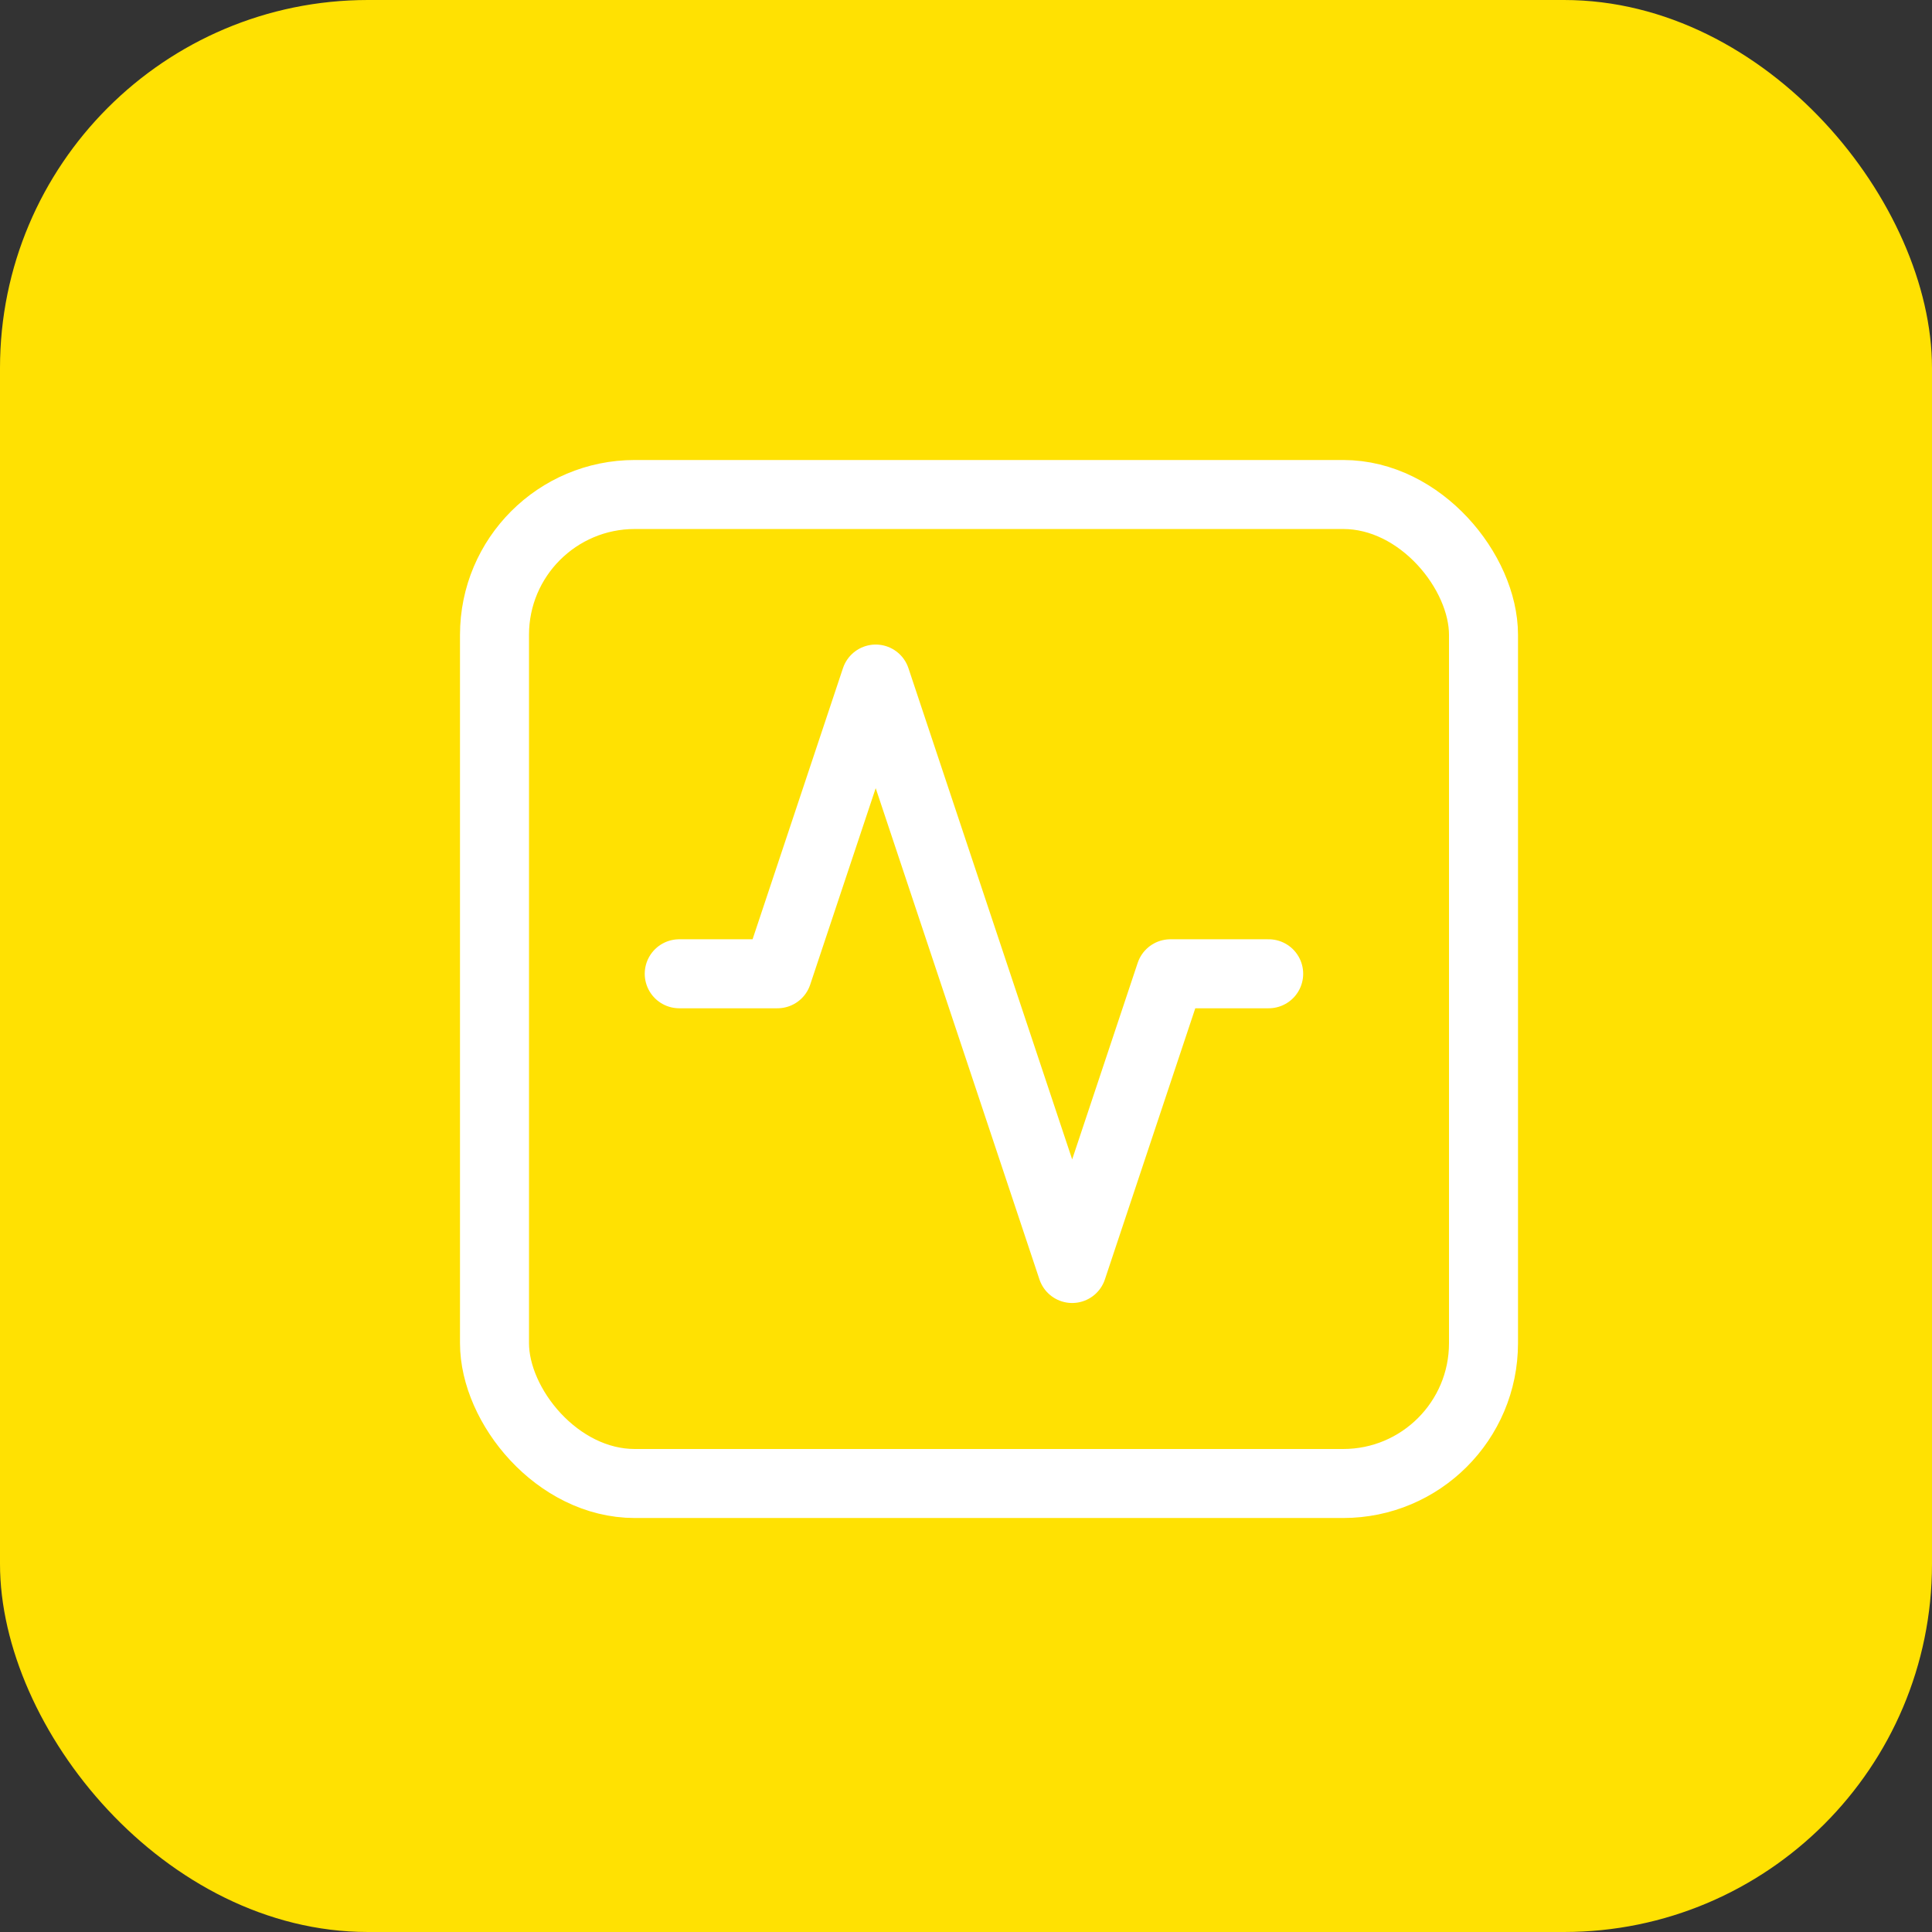
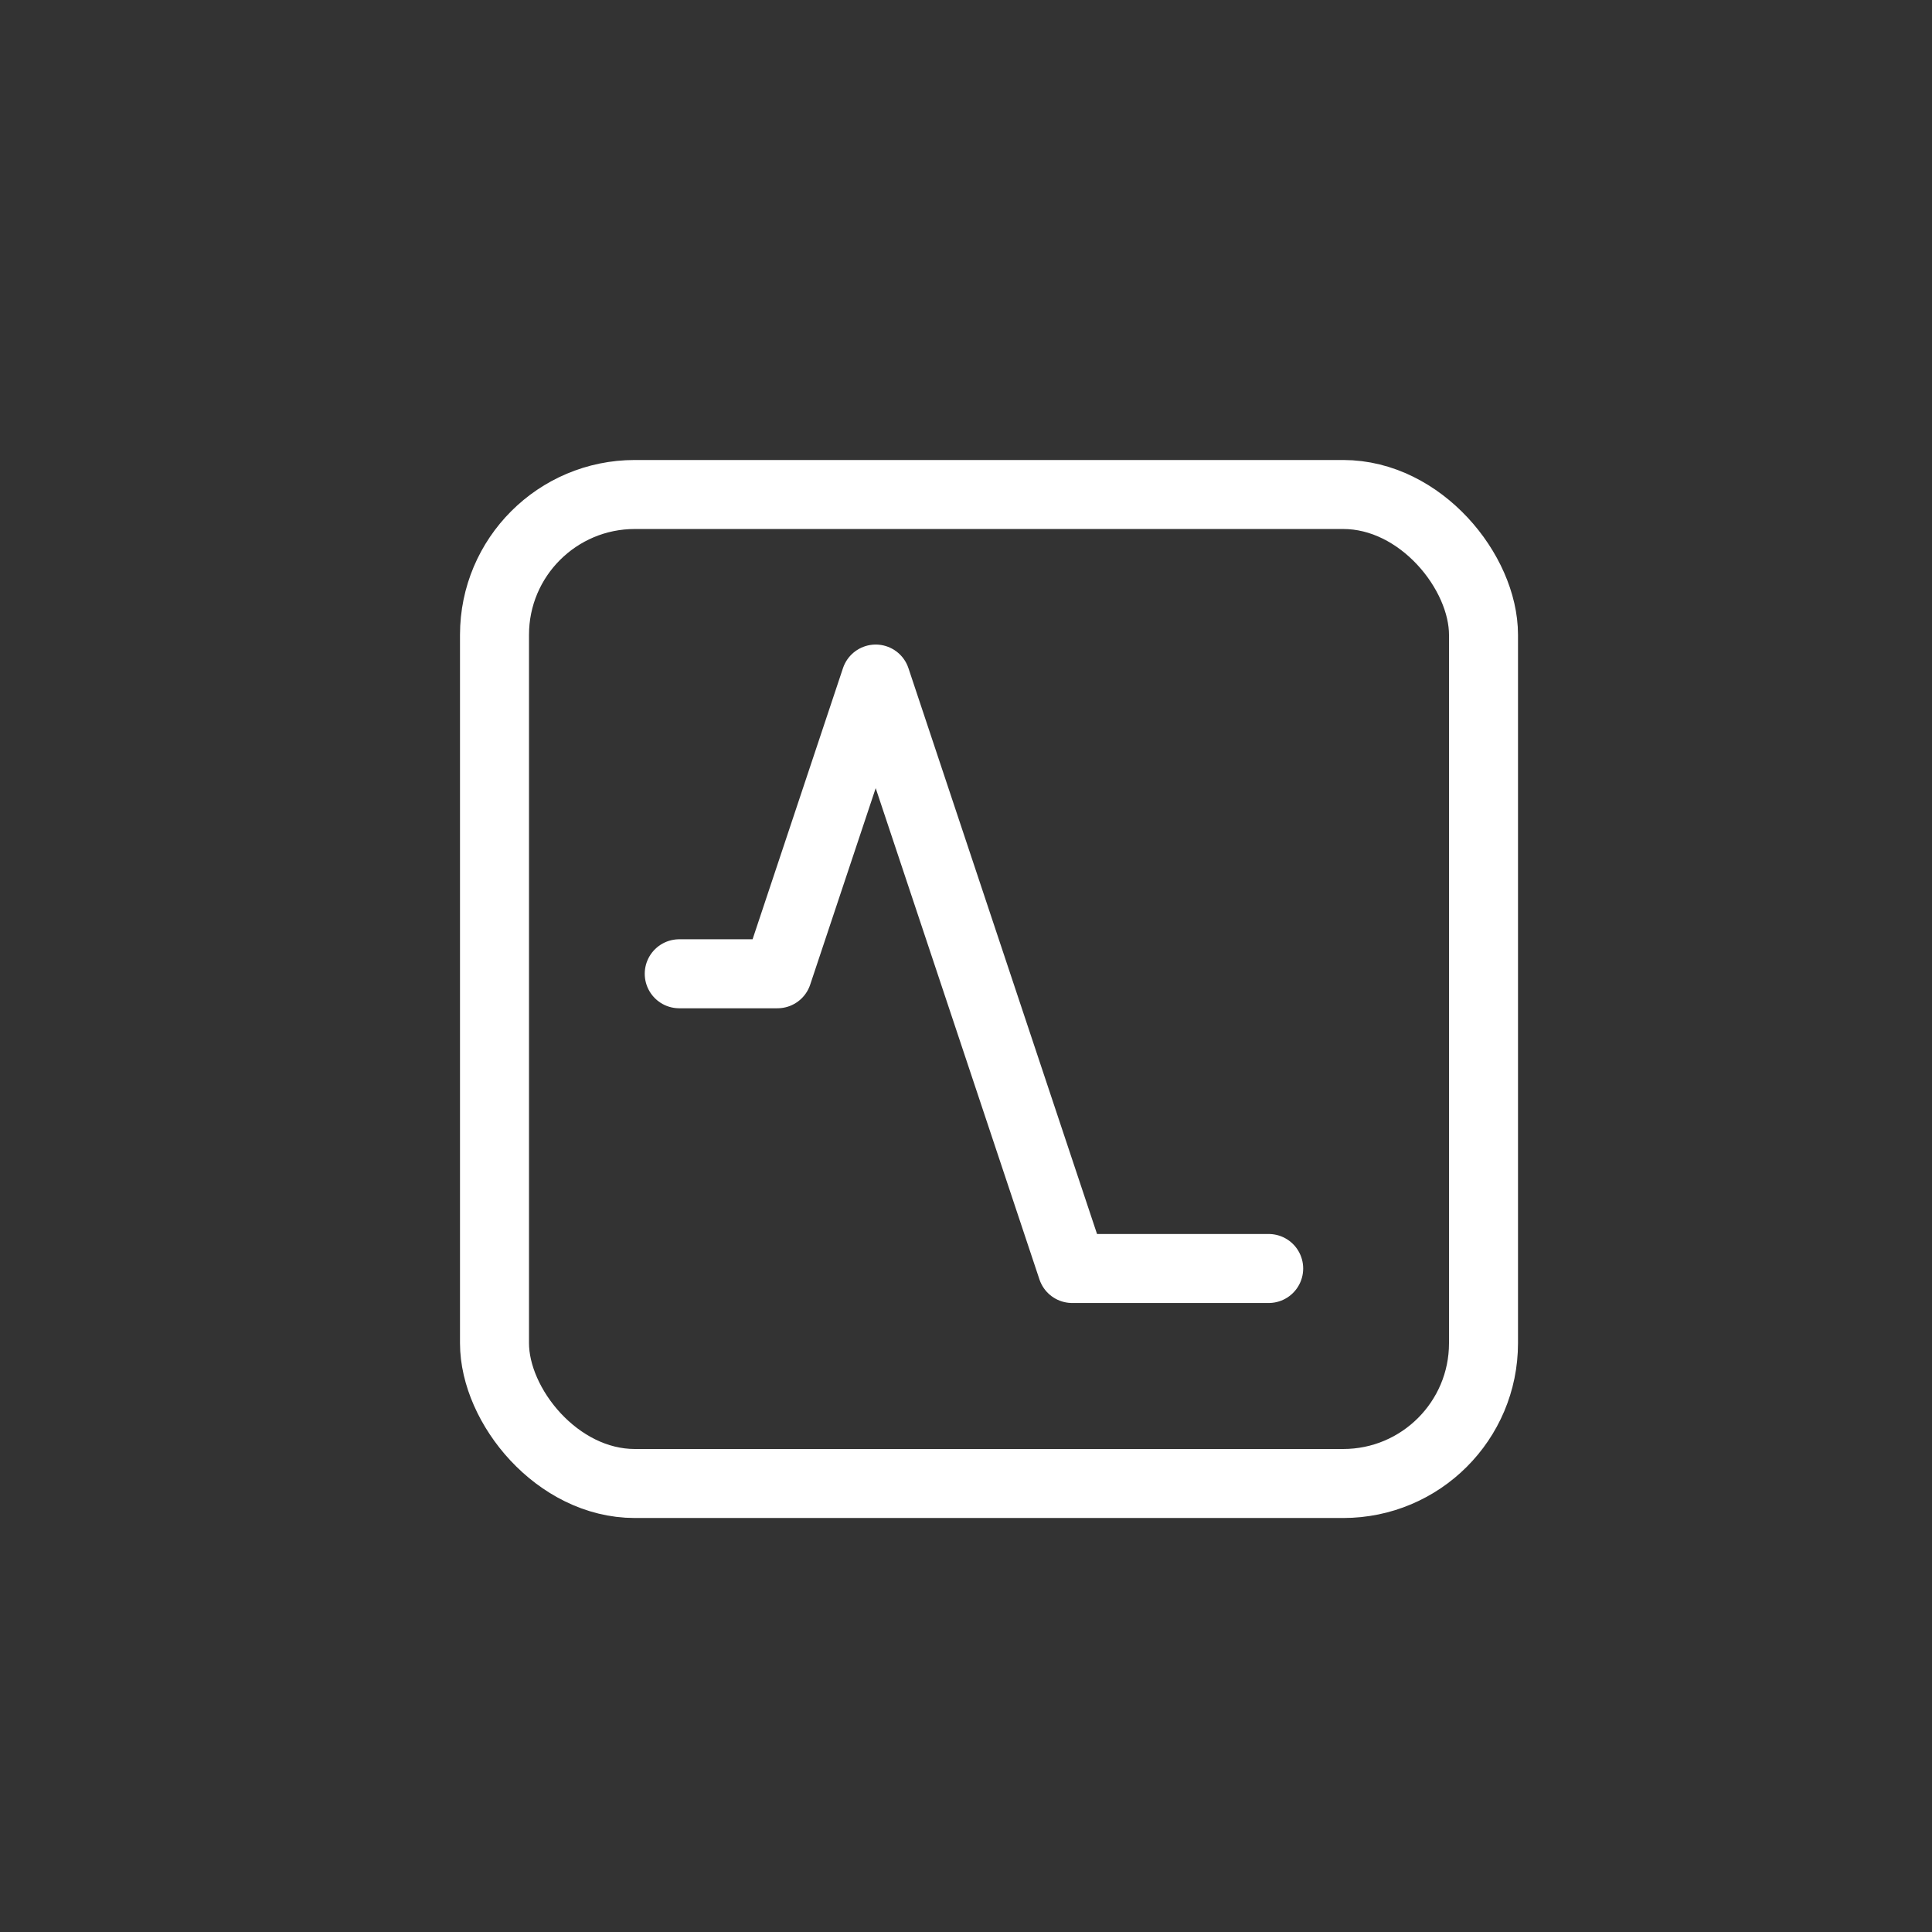
<svg xmlns="http://www.w3.org/2000/svg" width="42" height="42" viewBox="0 0 42 42" fill="none">
  <rect x="0" y="0" width="42" height="42" fill="#333333" stroke="none" />
-   <rect width="42" height="42" rx="8" fill="#FFE102" />
-   <path d="M14.766 21.169H16.901L19.037 14.762L23.308 27.576L25.444 21.169H27.58" stroke="white" stroke-width="1.5" stroke-linecap="round" stroke-linejoin="round" />
+   <path d="M14.766 21.169H16.901L19.037 14.762L23.308 27.576H27.58" stroke="white" stroke-width="1.5" stroke-linecap="round" stroke-linejoin="round" />
  <rect x="10.75" y="10.75" width="21.5" height="21.5" rx="3.05" stroke="white" stroke-width="1.5" />
</svg>